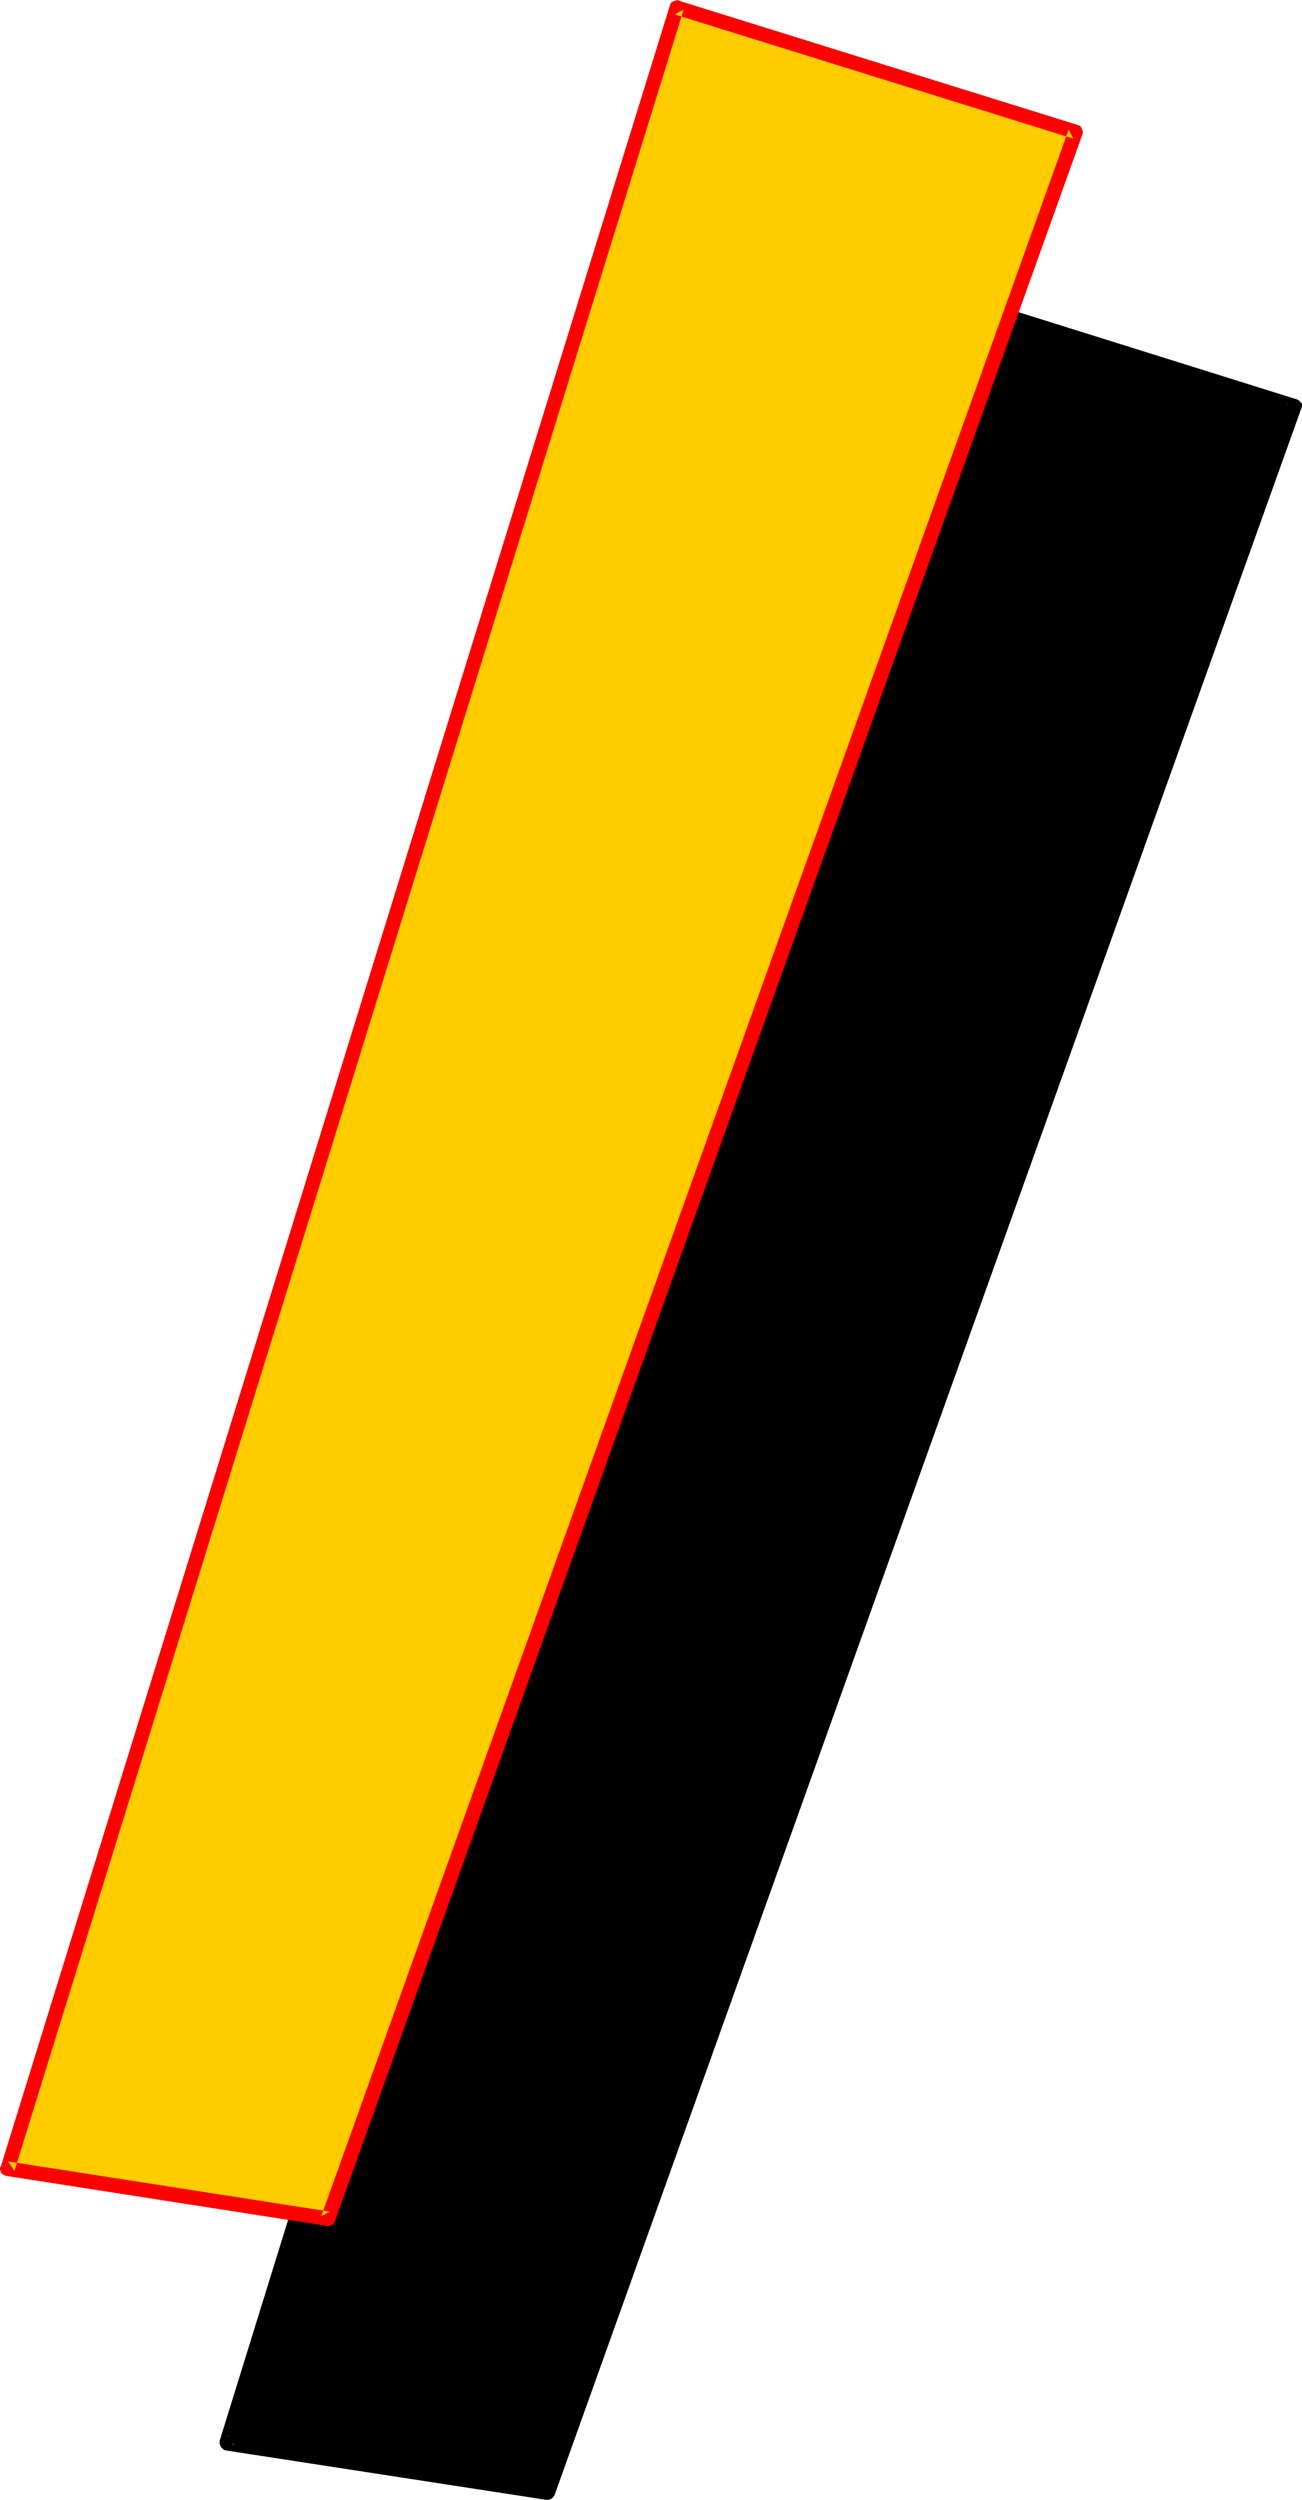
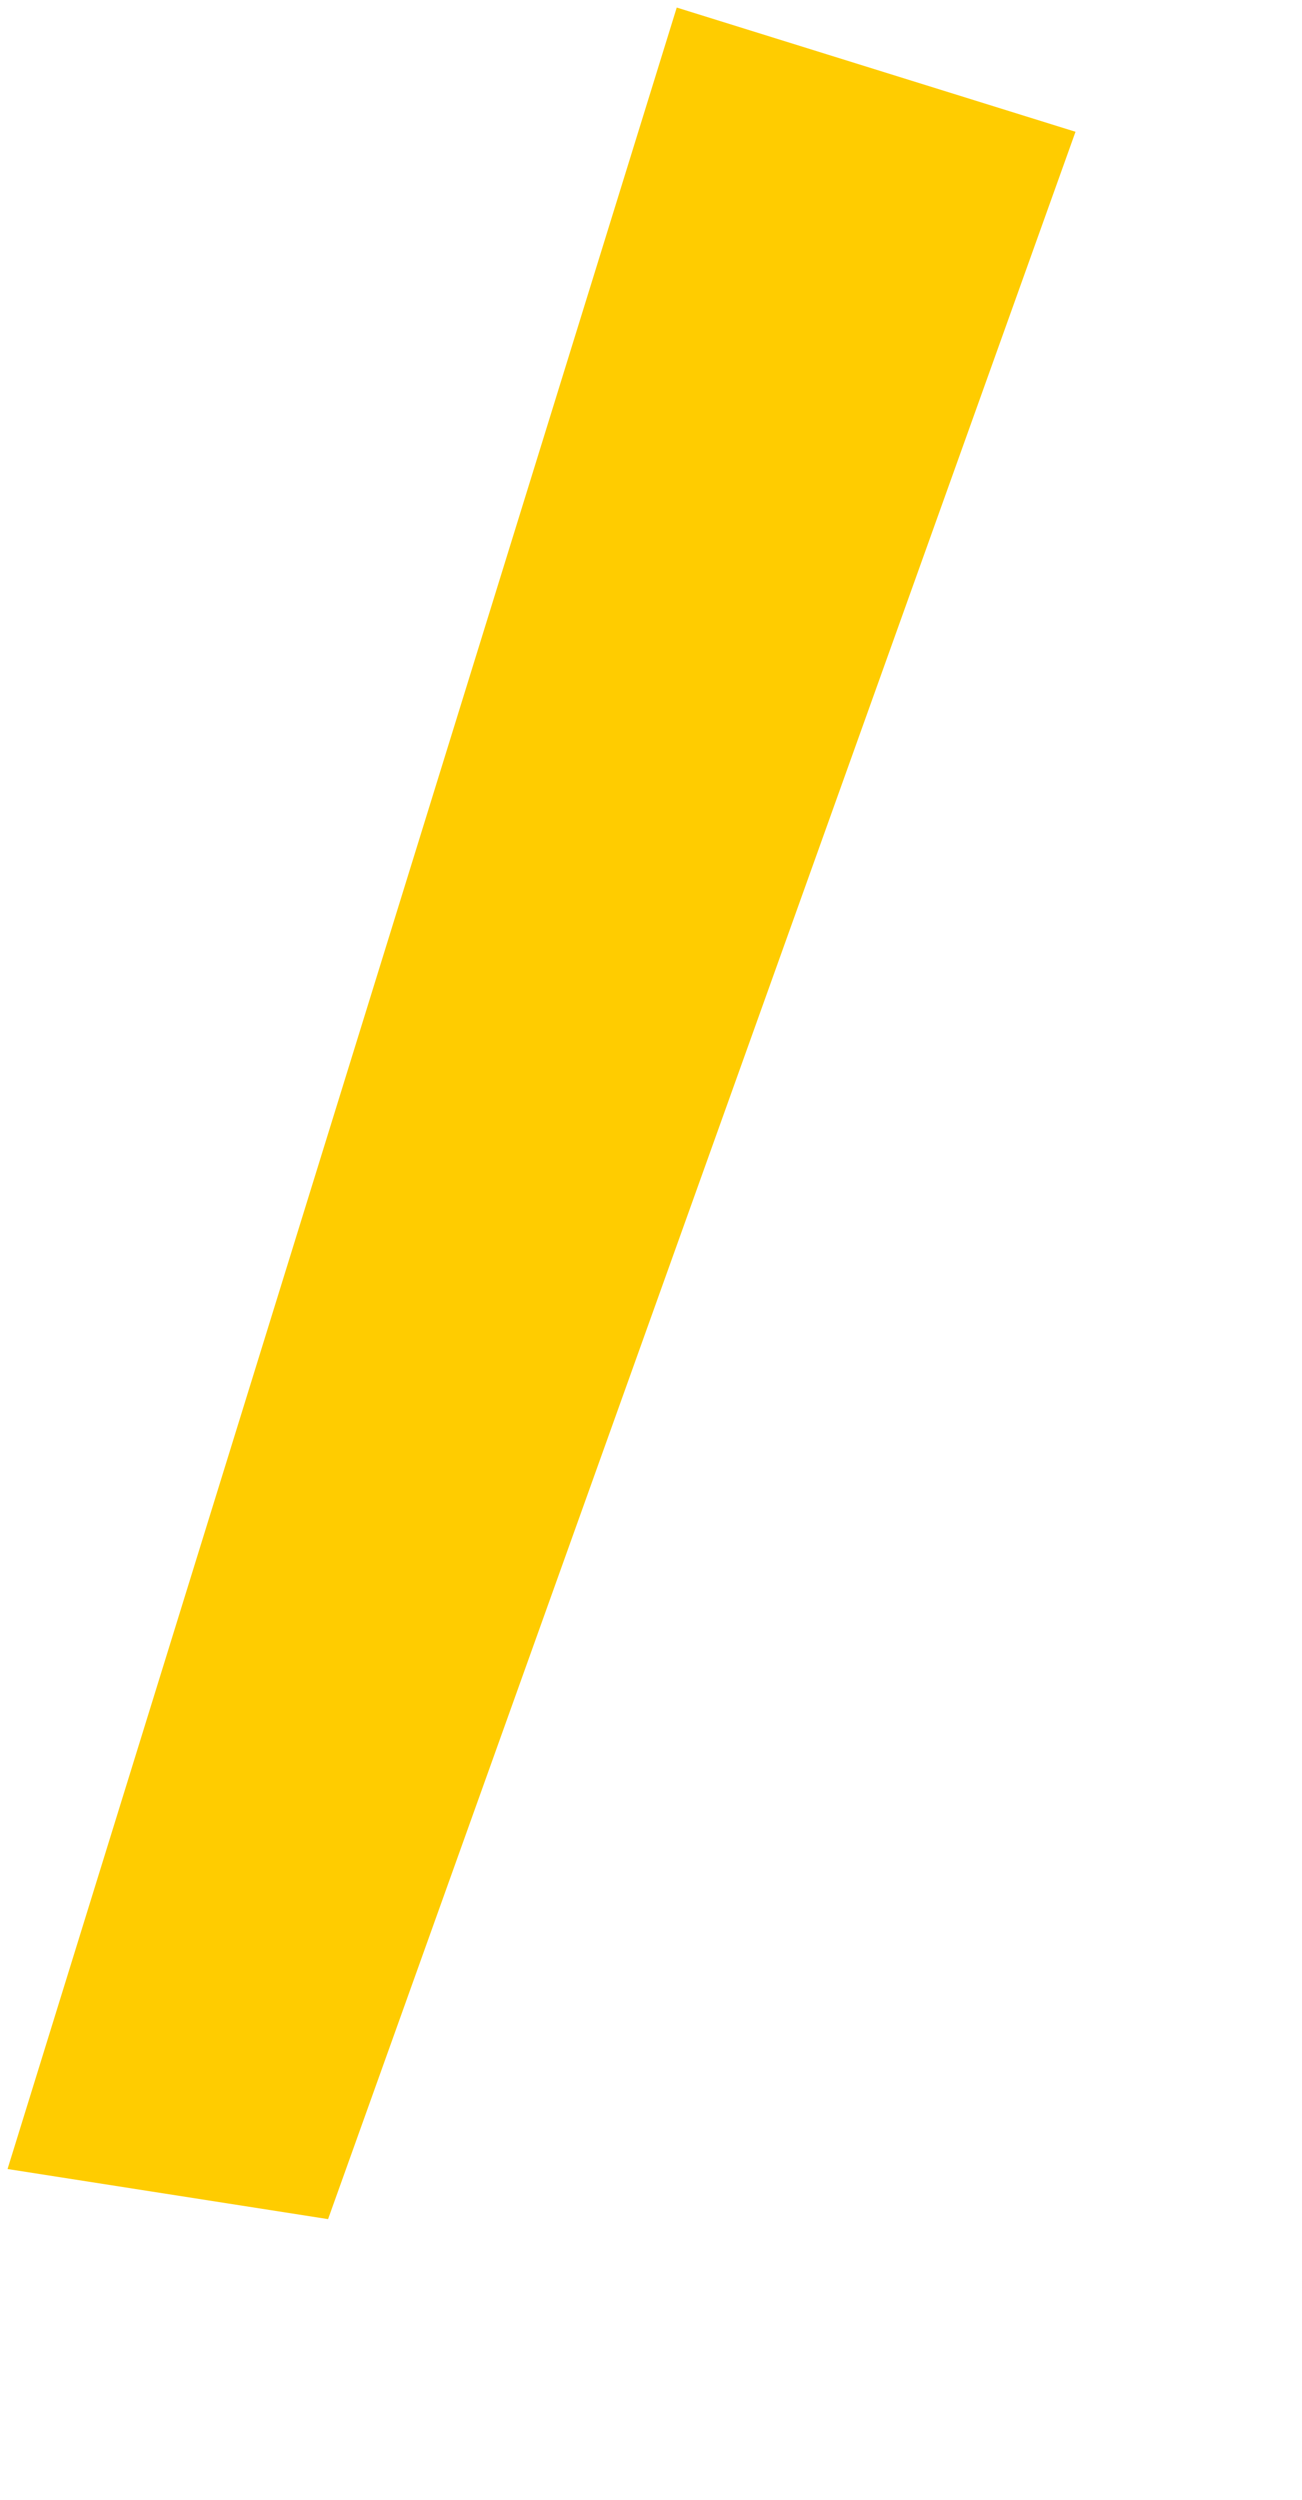
<svg xmlns="http://www.w3.org/2000/svg" xmlns:ns1="http://sodipodi.sourceforge.net/DTD/sodipodi-0.dtd" xmlns:ns2="http://www.inkscape.org/namespaces/inkscape" version="1.0" width="81.104mm" height="155.711mm" id="svg4" ns1:docname="Loony Condensed Punc 13.wmf">
  <ns1:namedview id="namedview4" pagecolor="#ffffff" bordercolor="#000000" borderopacity="0.25" ns2:showpageshadow="2" ns2:pageopacity="0.0" ns2:pagecheckerboard="0" ns2:deskcolor="#d1d1d1" ns2:document-units="mm" />
  <defs id="defs1">
    <pattern id="WMFhbasepattern" patternUnits="userSpaceOnUse" width="6" height="6" x="0" y="0" />
  </defs>
-   <path style="fill:#000000;fill-opacity:1;fill-rule:evenodd;stroke:none" d="M 210.874,66.252 304.757,95.662 128.948,586.899 53.324,575.103 Z" id="path1" />
-   <path style="fill:#000000;fill-opacity:1;fill-rule:evenodd;stroke:none" d="m 212.49,66.737 -2.101,1.131 93.883,29.41 -1.131,-2.262 -175.809,491.237 1.777,-1.131 -75.462,-11.635 1.293,2.101 L 212.49,66.737 209.42,65.768 51.709,574.618 v 0.323 0.323 l 0.162,0.485 0.162,0.323 0.323,0.323 0.323,0.323 0.485,0.162 75.462,11.635 h 0.162 0.323 l 0.485,-0.162 0.323,-0.162 0.323,-0.323 0.323,-0.485 175.809,-491.237 v 0 l 0.162,-0.485 v -0.485 l -0.162,-0.323 -0.323,-0.323 -0.323,-0.323 -0.323,-0.162 -93.883,-29.41 h -0.485 -0.485 l -0.323,0.162 -0.485,0.323 -0.162,0.323 -0.162,0.323 z" id="path2" />
  <path style="fill:#ffcc00;fill-opacity:1;fill-rule:evenodd;stroke:none" d="M 159.327,1.778 253.21,31.025 77.24,522.424 1.777,510.628 Z" id="path3" />
-   <path style="fill:#ff0000;fill-opacity:1;fill-rule:evenodd;stroke:none" d="M 160.943,2.262 158.842,3.393 252.725,32.641 251.594,30.541 75.624,521.778 77.563,520.647 1.939,508.85 3.393,511.113 160.943,2.262 157.711,1.293 0.162,510.143 0,510.305 v 0.485 l 0.162,0.323 0.162,0.485 0.323,0.323 0.485,0.162 0.323,0.162 L 77.078,524.04 v 0 h 0.485 l 0.485,-0.162 0.323,-0.162 0.323,-0.323 0.162,-0.485 L 254.826,31.672 v -0.162 l 0.162,-0.323 -0.162,-0.485 -0.162,-0.485 -0.162,-0.323 -0.323,-0.323 L 253.695,29.41 159.812,0.162 159.489,0 l -0.485,0.162 -0.485,0.162 -0.323,0.162 -0.323,0.323 -0.162,0.485 z" id="path4" />
</svg>